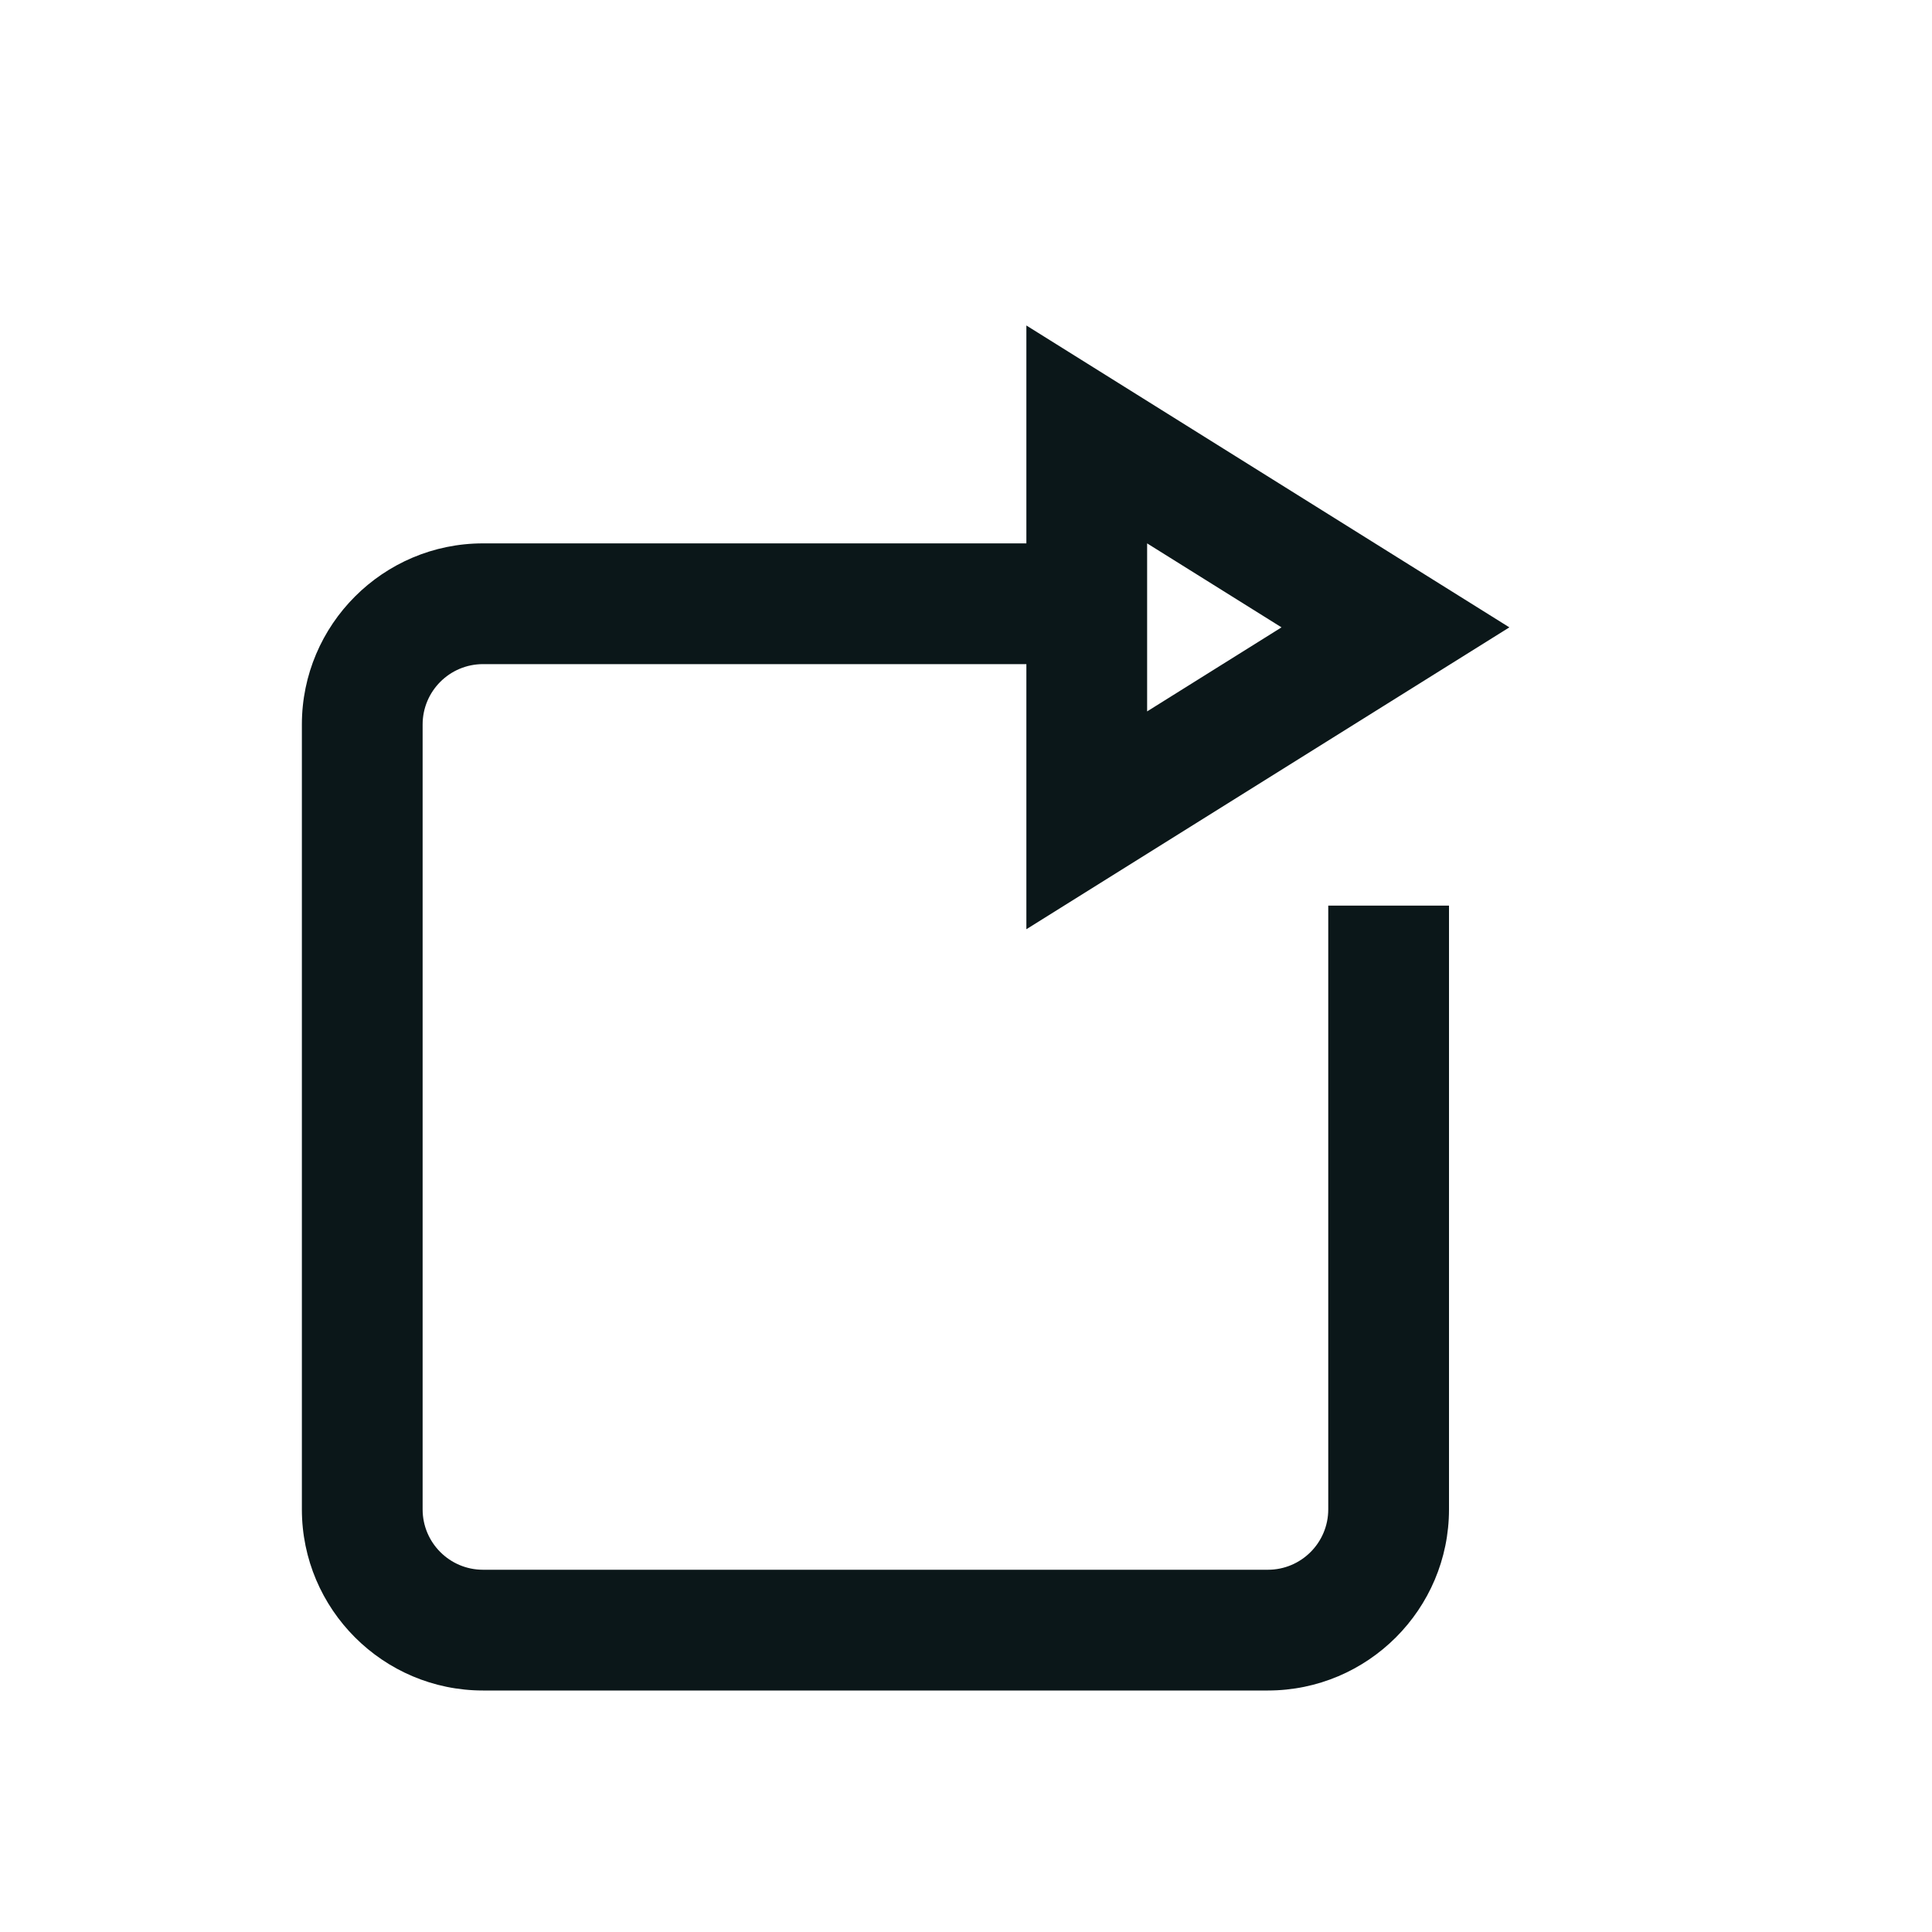
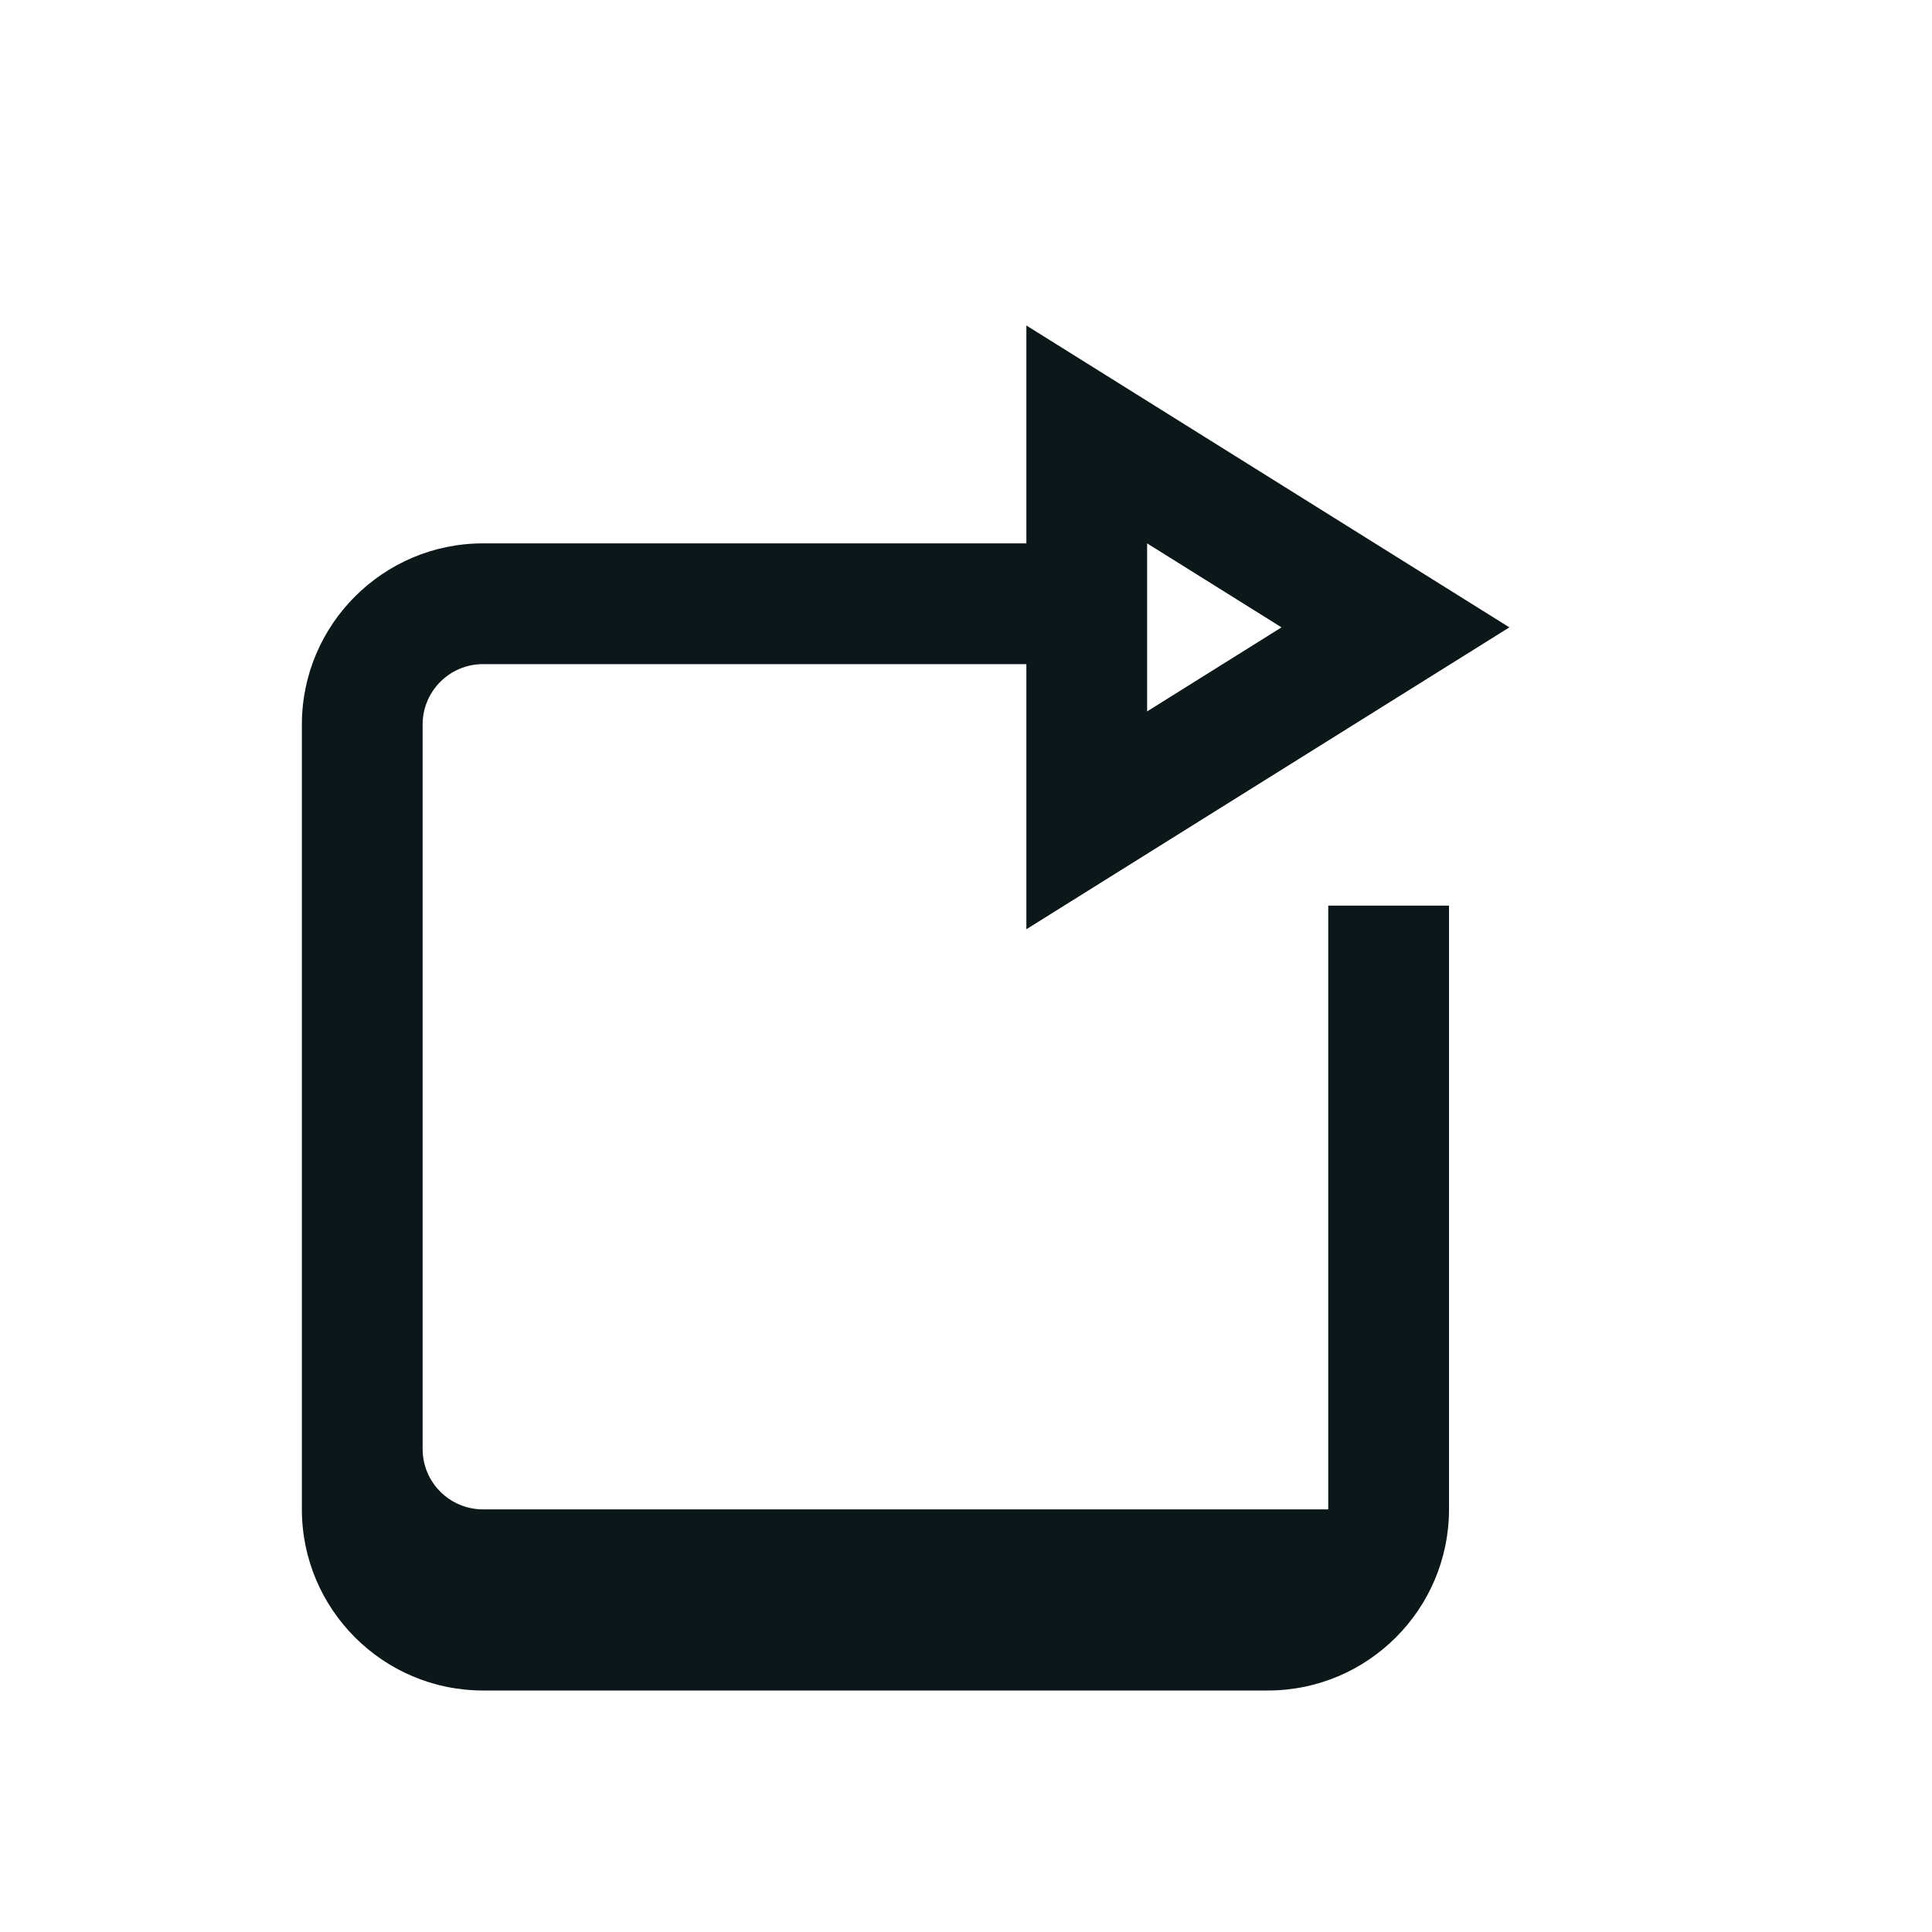
<svg xmlns="http://www.w3.org/2000/svg" version="1.1" id="Uploaded to svgrepo.com" width="800px" height="800px" viewBox="0 0 32 32" xml:space="preserve">
  <style type="text/css">
	.bentblocks_een{fill:#0B1719;}
	.st0{fill:#0B1719;}
</style>
-   <path class="bentblocks_een" d="M22,25c0,0.552-0.448,1-1,1H8c-0.552,0-1-0.448-1-1V12c0-0.552,0.448-1,1-1h9v4.391l8-5l-8-5V9H8  c-1.654,0-3,1.346-3,3v13c0,1.654,1.346,3,3,3h13c1.654,0,3-1.346,3-3V15h-2V25z M19,9l2.226,1.391L19,11.783V9z" />
+   <path class="bentblocks_een" d="M22,25H8c-0.552,0-1-0.448-1-1V12c0-0.552,0.448-1,1-1h9v4.391l8-5l-8-5V9H8  c-1.654,0-3,1.346-3,3v13c0,1.654,1.346,3,3,3h13c1.654,0,3-1.346,3-3V15h-2V25z M19,9l2.226,1.391L19,11.783V9z" />
</svg>